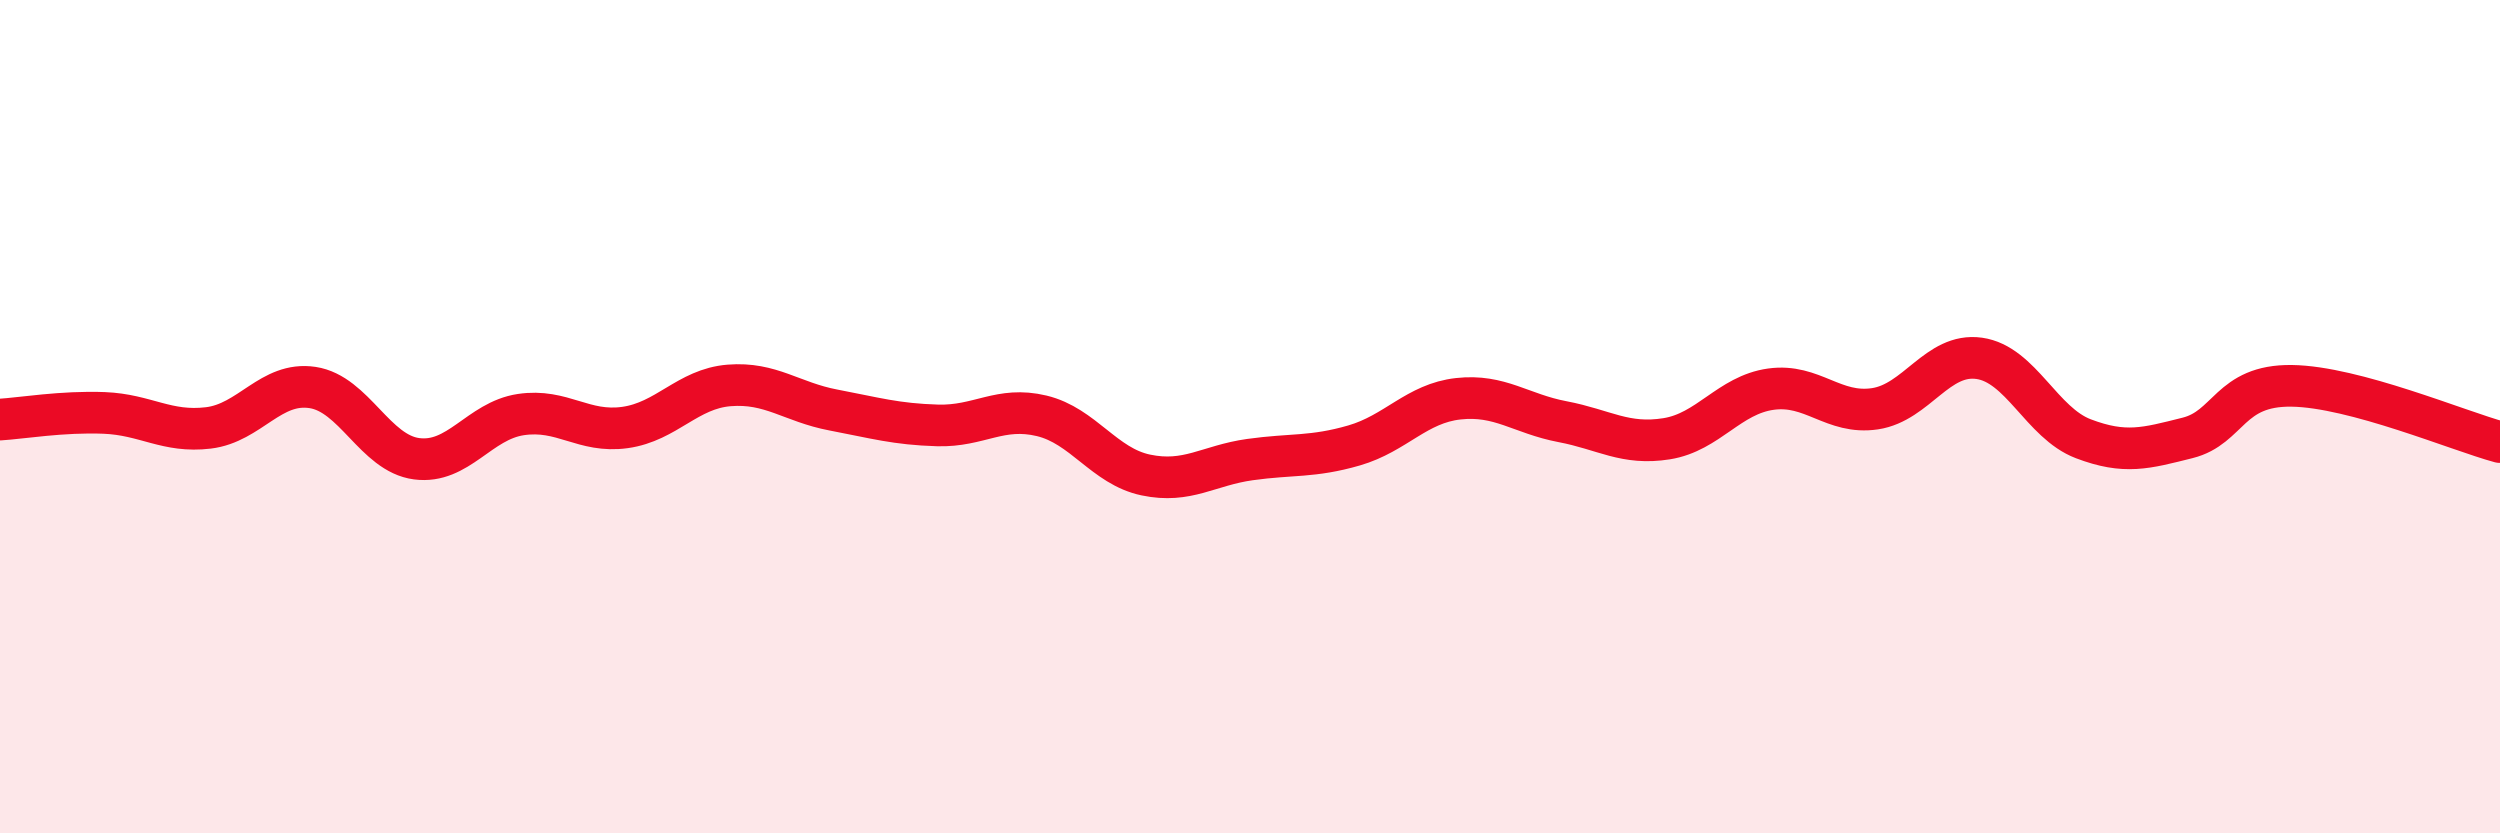
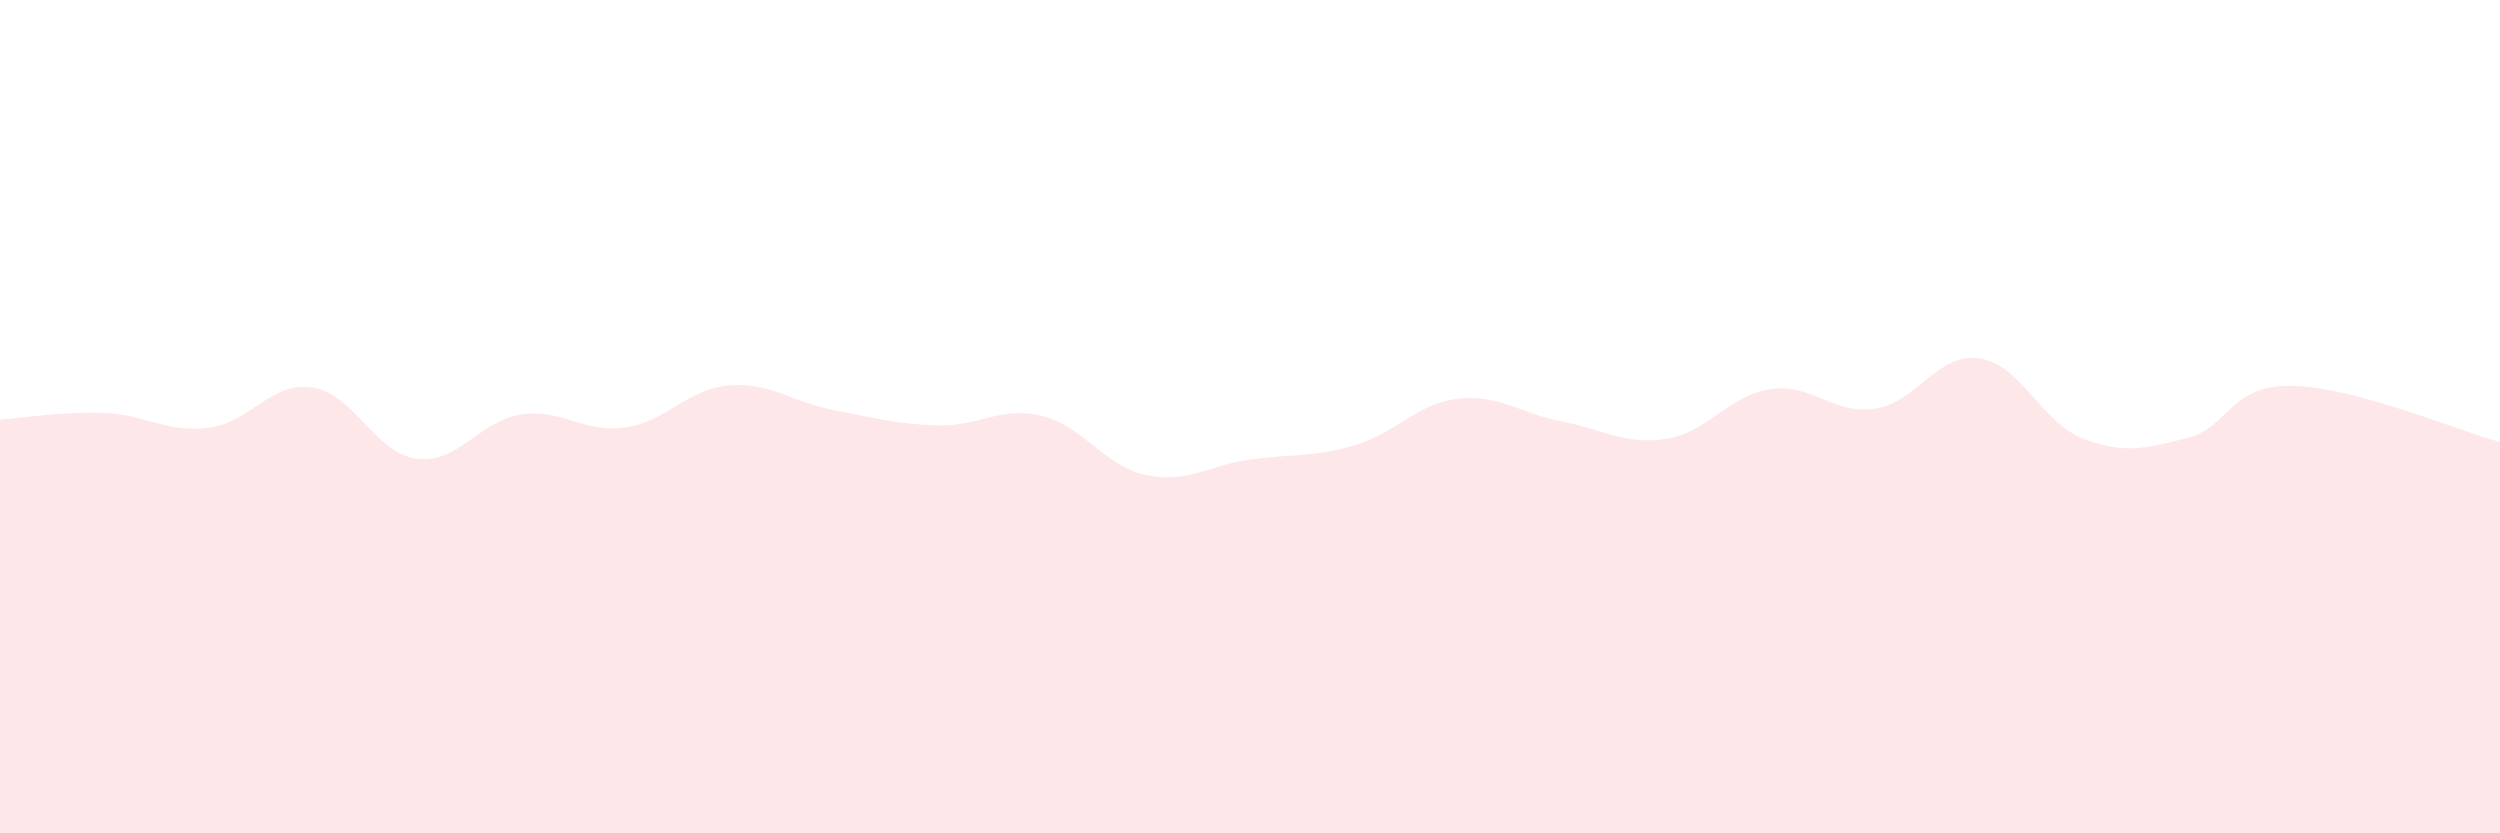
<svg xmlns="http://www.w3.org/2000/svg" width="60" height="20" viewBox="0 0 60 20">
  <path d="M 0,10.07 C 0.5,10.04 1.5,9.87 2.5,9.91 C 3.5,9.95 4,10.39 5,10.27 C 6,10.15 6.5,9.15 7.5,9.3 C 8.5,9.45 9,10.88 10,11.01 C 11,11.14 11.5,10.1 12.5,9.95 C 13.5,9.8 14,10.4 15,10.26 C 16,10.12 16.5,9.33 17.5,9.25 C 18.5,9.17 19,9.65 20,9.84 C 21,10.03 21.5,10.18 22.5,10.21 C 23.5,10.24 24,9.74 25,9.98 C 26,10.22 26.5,11.19 27.5,11.4 C 28.5,11.61 29,11.17 30,11.03 C 31,10.89 31.5,10.98 32.5,10.69 C 33.5,10.4 34,9.68 35,9.57 C 36,9.46 36.5,9.93 37.5,10.12 C 38.5,10.31 39,10.69 40,10.53 C 41,10.37 41.5,9.48 42.5,9.34 C 43.5,9.2 44,9.96 45,9.81 C 46,9.66 46.5,8.46 47.5,8.6 C 48.5,8.74 49,10.15 50,10.53 C 51,10.91 51.5,10.76 52.5,10.51 C 53.5,10.26 53.5,9.24 55,9.26 C 56.5,9.28 59,10.34 60,10.61L60 20L0 20Z" fill="#EB0A25" opacity="0.1" stroke-linecap="round" stroke-linejoin="round" />
-   <path d="M 0,10.07 C 0.5,10.04 1.5,9.87 2.5,9.91 C 3.5,9.95 4,10.39 5,10.27 C 6,10.15 6.5,9.15 7.5,9.3 C 8.5,9.45 9,10.88 10,11.01 C 11,11.14 11.5,10.1 12.5,9.95 C 13.5,9.8 14,10.4 15,10.26 C 16,10.12 16.5,9.33 17.5,9.25 C 18.5,9.17 19,9.65 20,9.84 C 21,10.03 21.5,10.18 22.5,10.21 C 23.5,10.24 24,9.74 25,9.98 C 26,10.22 26.5,11.19 27.5,11.4 C 28.5,11.61 29,11.17 30,11.03 C 31,10.89 31.5,10.98 32.5,10.69 C 33.5,10.4 34,9.68 35,9.57 C 36,9.46 36.5,9.93 37.5,10.12 C 38.5,10.31 39,10.69 40,10.53 C 41,10.37 41.5,9.48 42.5,9.34 C 43.5,9.2 44,9.96 45,9.81 C 46,9.66 46.5,8.46 47.5,8.6 C 48.5,8.74 49,10.15 50,10.53 C 51,10.91 51.5,10.76 52.5,10.51 C 53.5,10.26 53.5,9.24 55,9.26 C 56.5,9.28 59,10.34 60,10.61" stroke="#EB0A25" stroke-width="1" fill="none" stroke-linecap="round" stroke-linejoin="round" />
</svg>